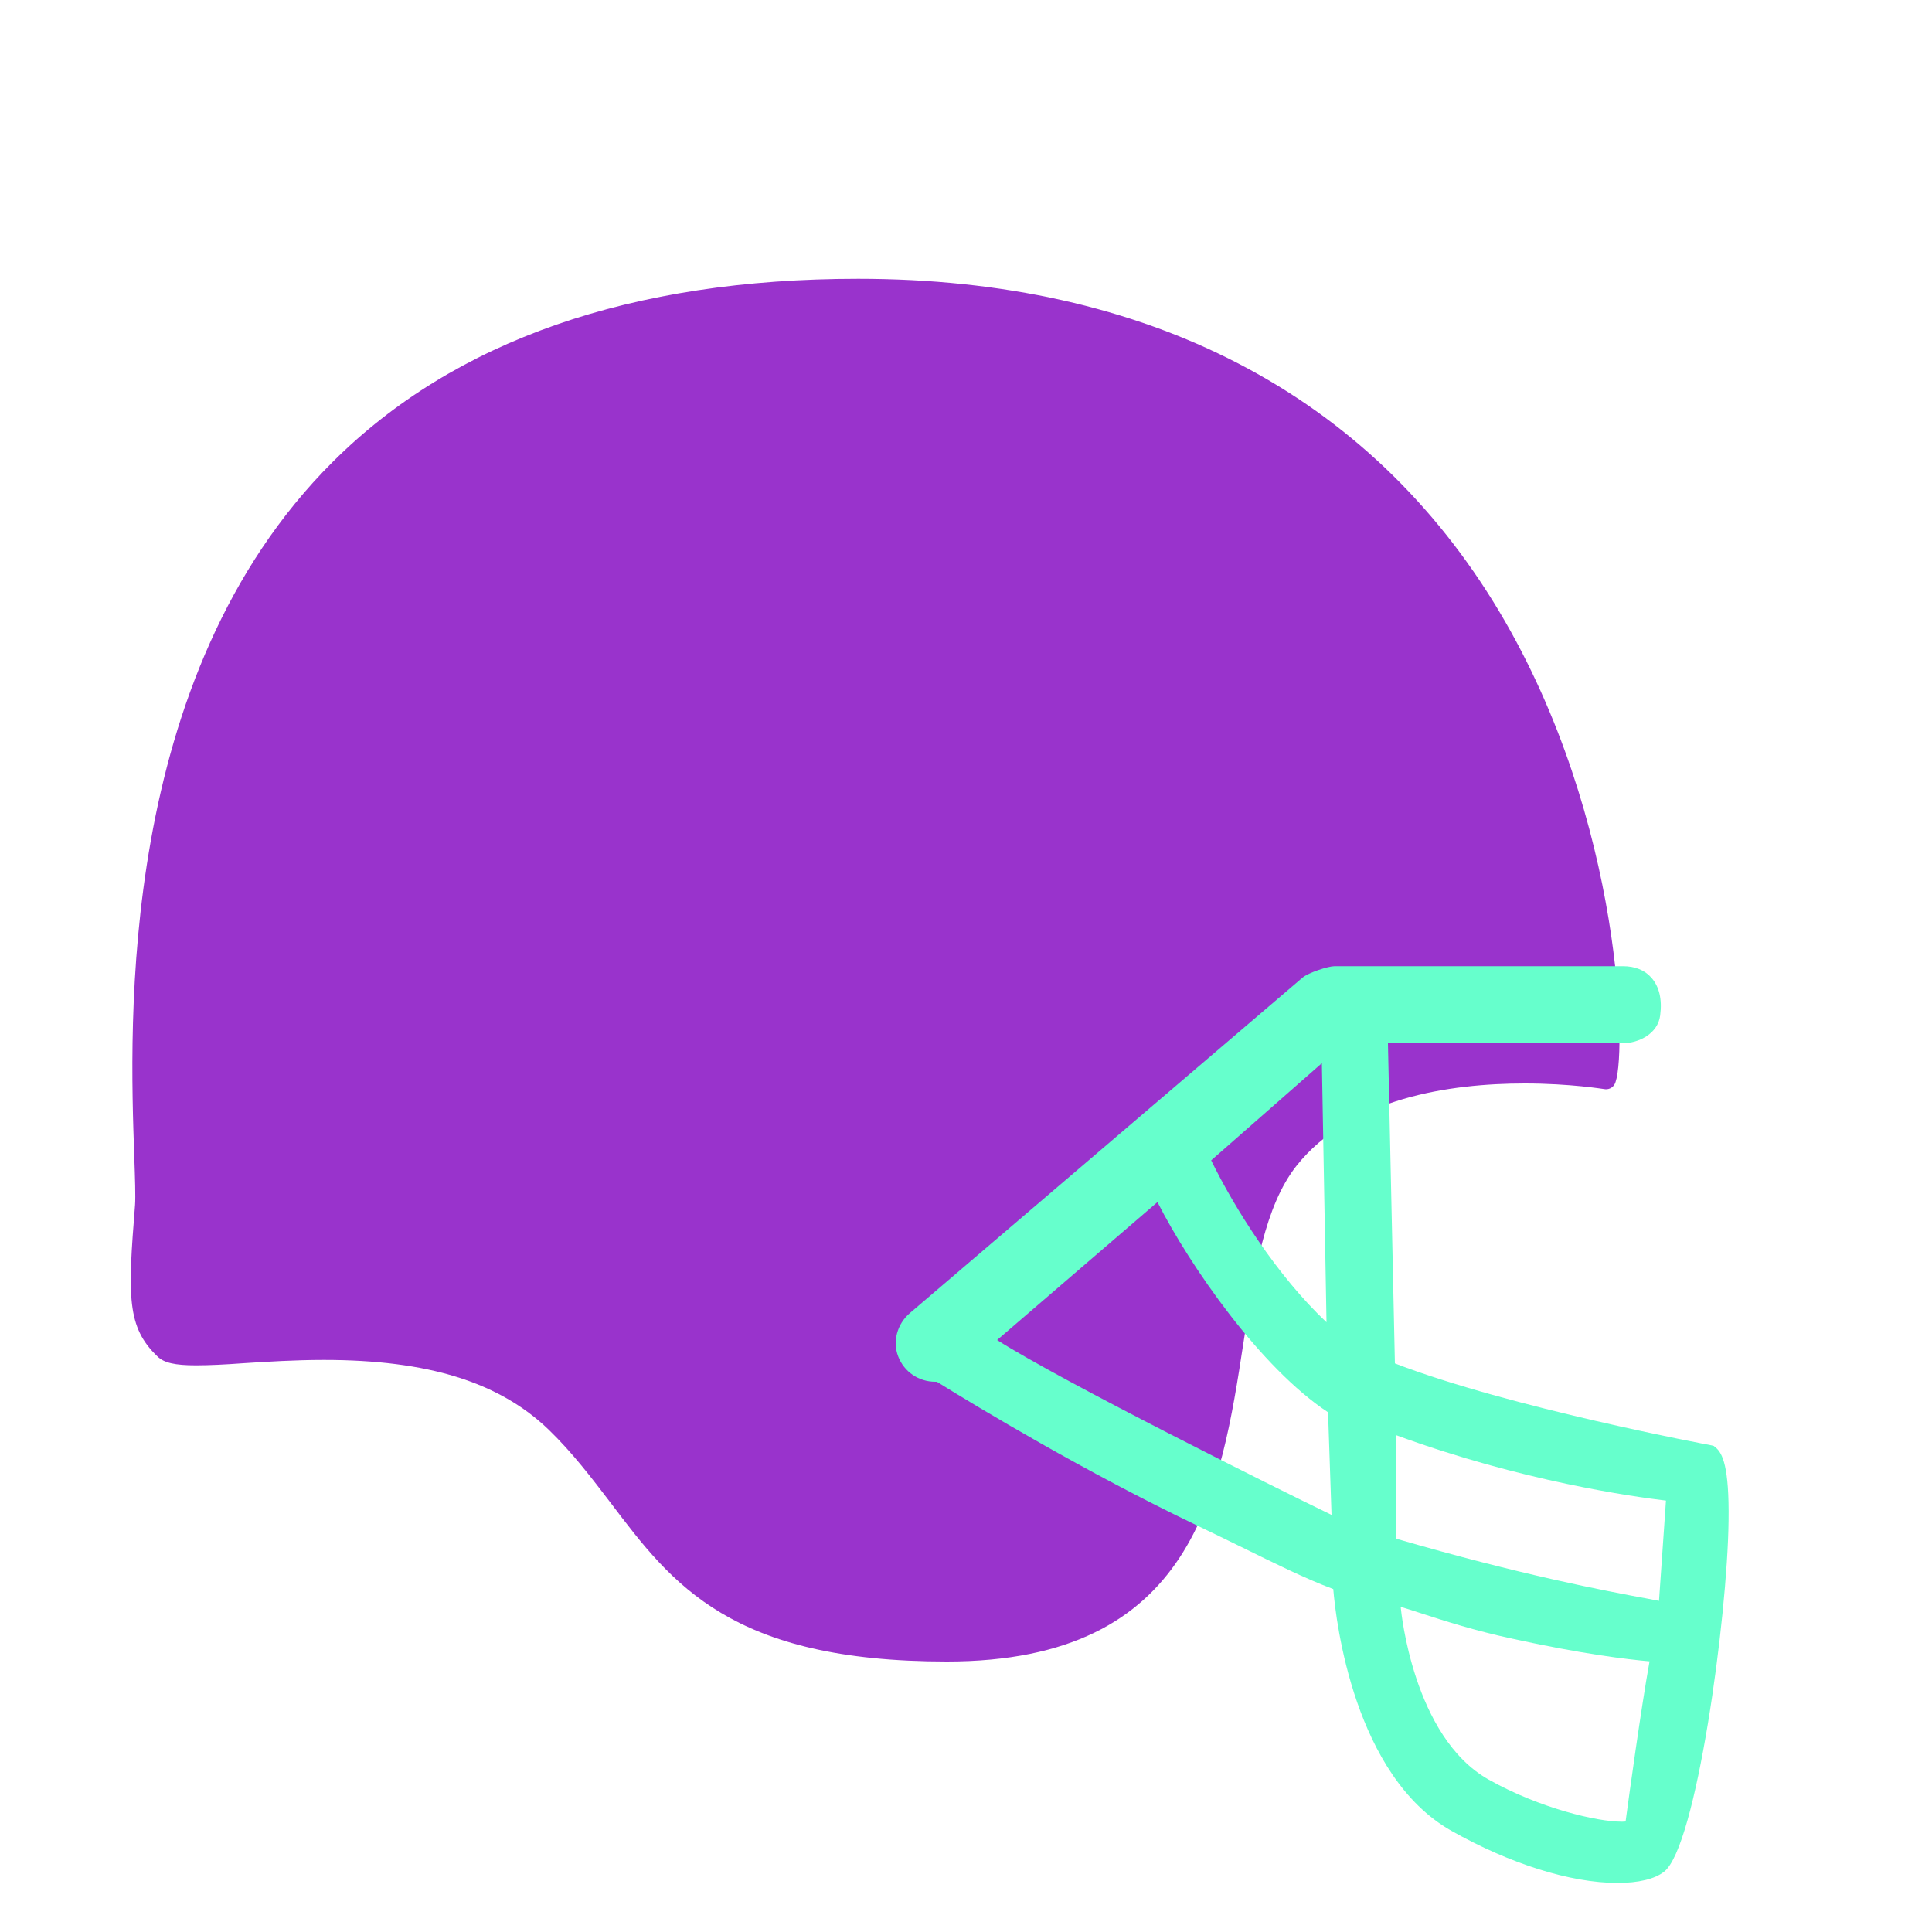
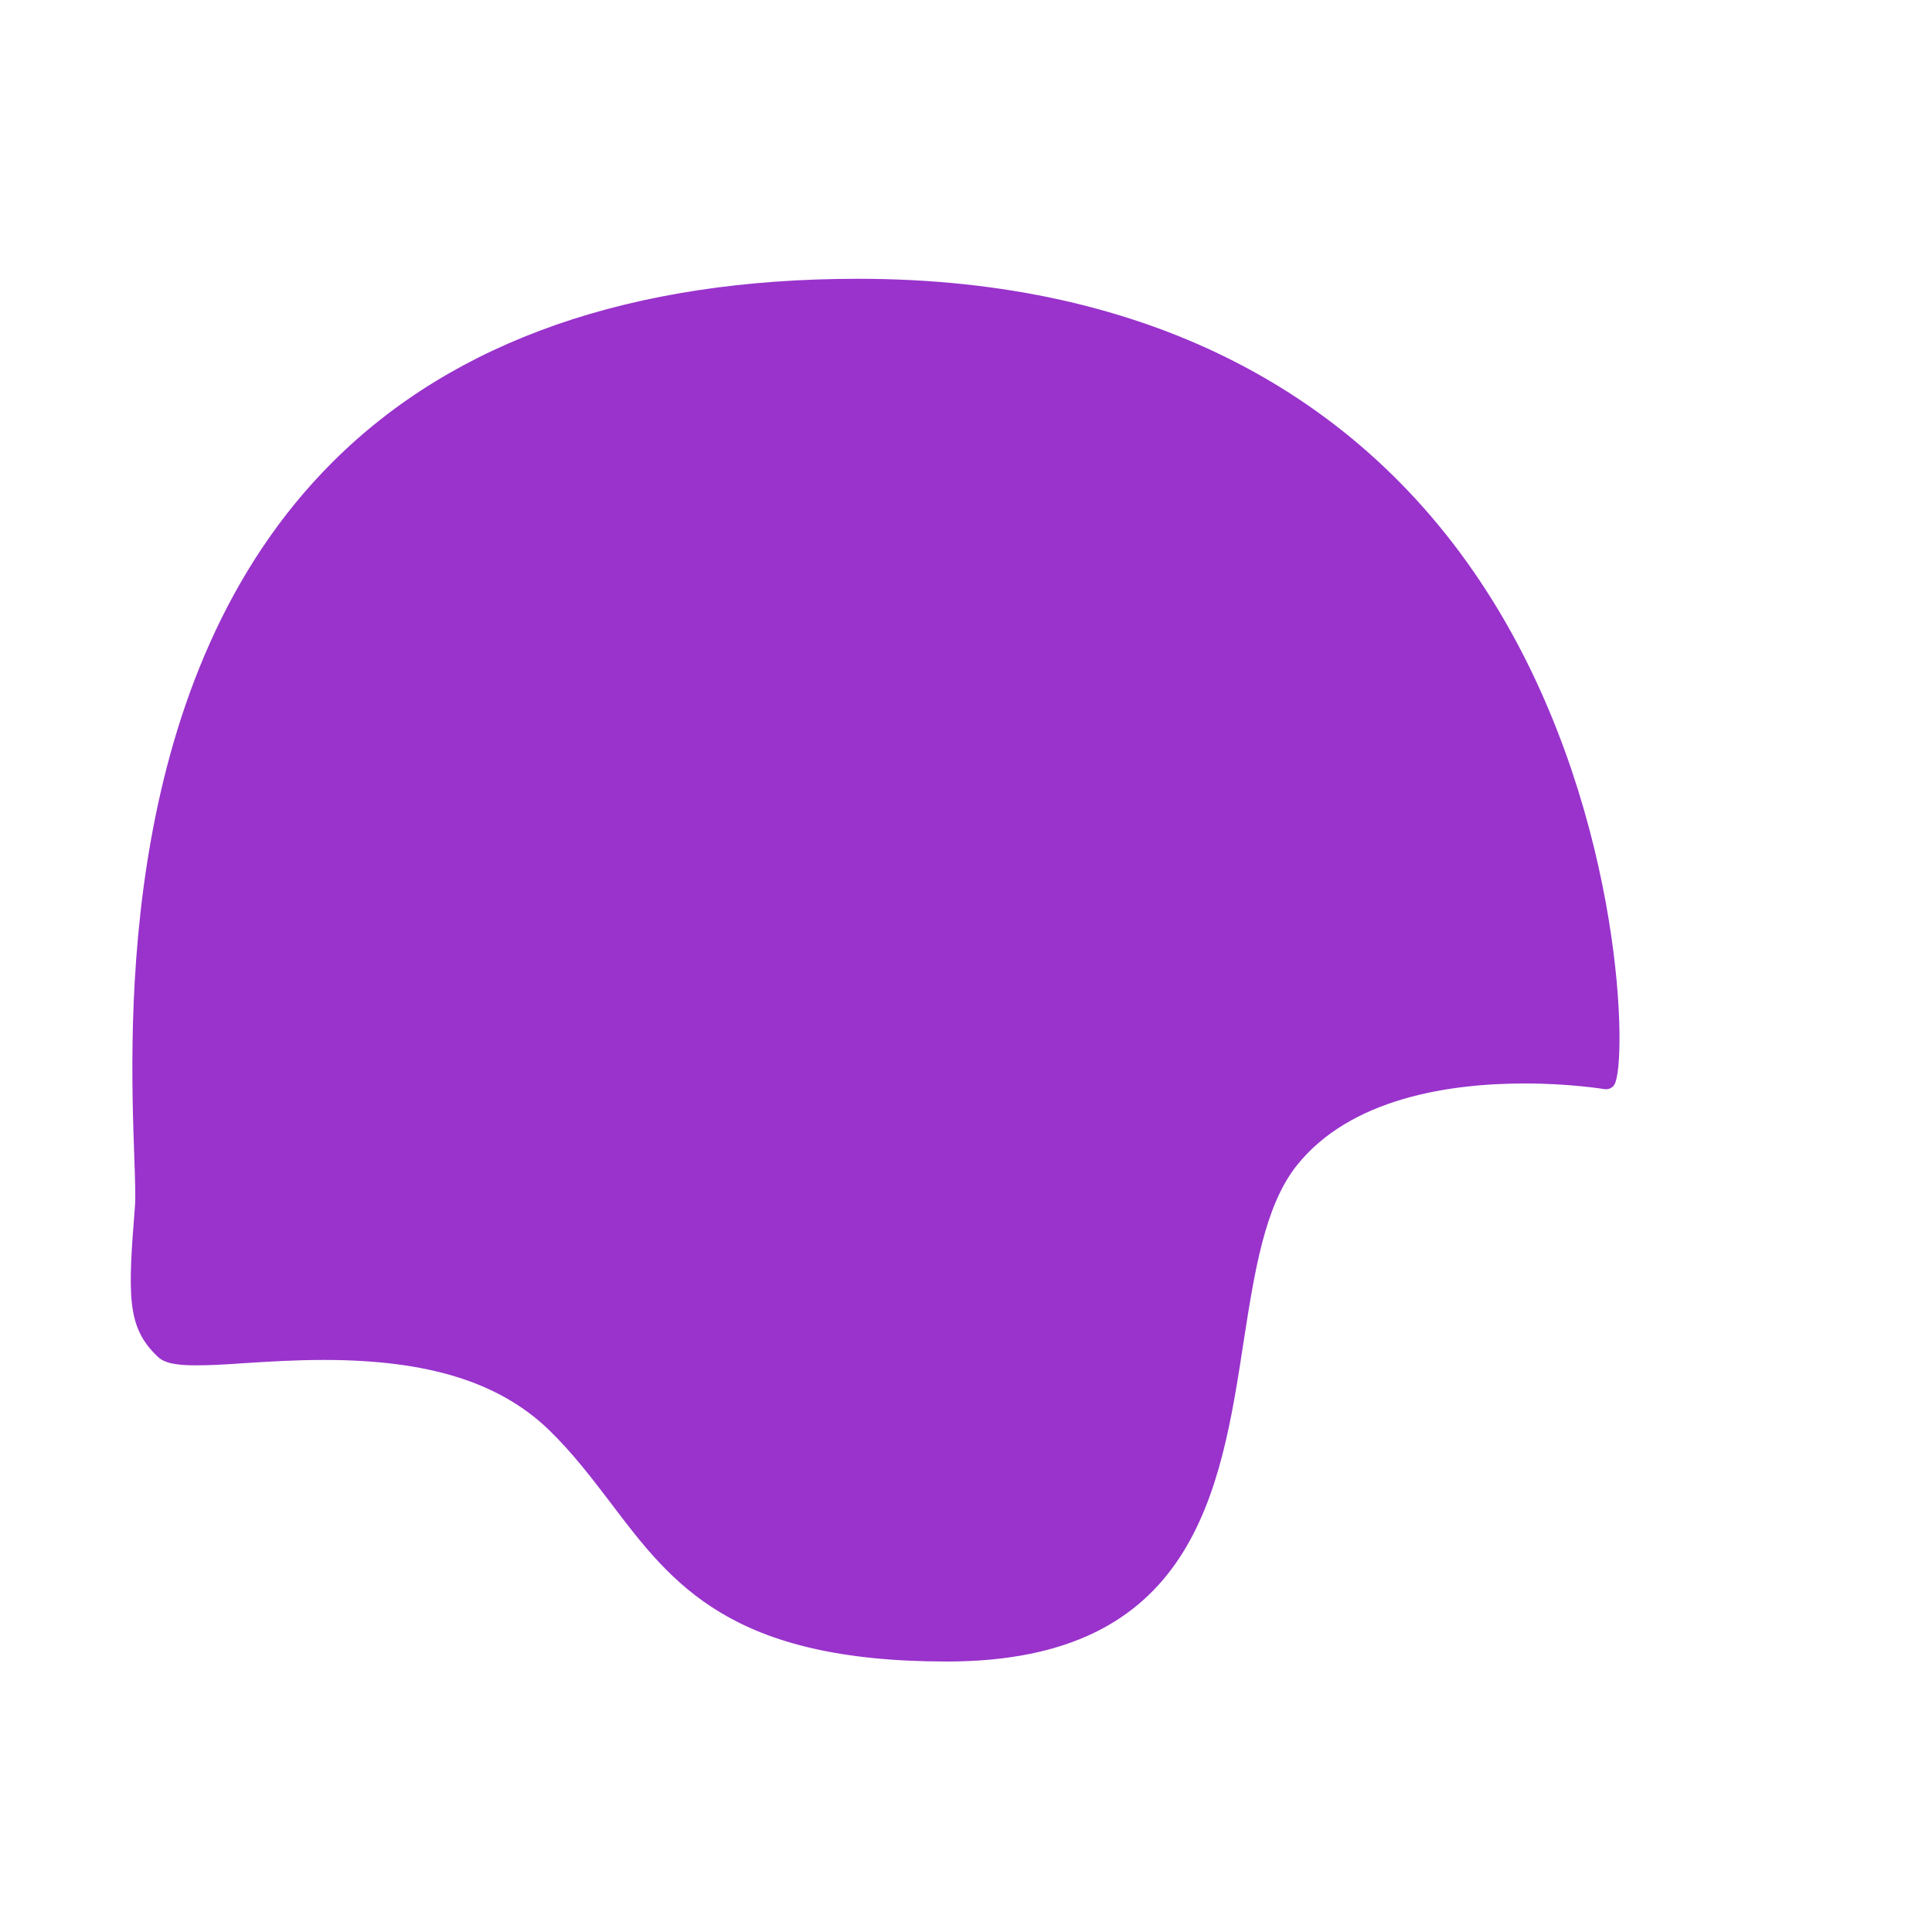
<svg xmlns="http://www.w3.org/2000/svg" version="1.1" id="Layer_1" x="0px" y="0px" width="1000px" height="1000px" viewBox="0 0 1000 1000" style="enable-background:new 0 0 1000 1000;" xml:space="preserve">
  <style type="text/css">
	.st0{fill:#9933CC;}
	.st1{fill:#66FFCC;}
</style>
  <g>
    <path class="st0" d="M776,316.5c-67.3-112.6-182.1-172.2-331.8-172.2c-117.4,0-208.9,31.9-271.9,94.7   C60.5,350.3,67.1,530.7,69.5,598.6c0.4,11.5,0.7,20.6,0.4,25.1c-3.8,47.4-4.3,63.2,11.6,78.4c3.3,3.3,9.1,4.6,19.9,4.6   c6.8,0,15-0.4,24.6-1.1c12.5-0.8,26.6-1.7,41.7-1.7c53.7,0,90.6,11.4,116.3,36.1c12.4,12,22.4,25.2,32.1,37.9   c32,42.3,62.2,82.1,174,82.1c128.1,0,141.7-87.9,153.6-165.6c5.6-36,10.9-70.1,27.3-90.9c27.9-35.3,79.7-42.7,118.2-42.7   c23.6,0,40.9,2.9,41.1,2.9l0,0c2.1,0.4,4.2-0.5,5.3-2.3l0,0C842.3,550.7,840.8,425,776,316.5z" />
-     <path class="st1" d="M888,749.2l-1-0.8l-1.2-0.3c-1.1-0.2-104.4-19.5-163.8-42.4L718.4,540h121.2c8.7,0,18.5-5,19.7-14.4   c1.1-8.4-0.5-15-4.6-19.6c-3.4-3.9-8.5-5.9-14.6-5.9H690.7c-3.2,0-13.4,3.3-16.5,5.9L471,679.6c-6.7,5.7-9.1,14.8-6.1,22.5   c3.1,8,10.6,13.1,19.2,13.1c0.3,0,0.5,0,0.8,0C507.1,729,562,762,619.2,789.4c8.3,4,16.2,7.8,23.5,11.4c17.7,8.7,33,16.3,47.4,21.7   c1.4,17.3,11,96.7,61.1,125.1c30.3,17.1,61.7,27,86,27c10.8,0,19.3-2,24.1-5.8c16.6-12.7,32.8-131.2,33.4-181.6   C895.1,758.9,891.5,752.1,888,749.2z M599.1,622.2c16.8,33.1,53.5,85.9,88.3,108.8l1.8,53.1C660,770,550,715.2,516.1,693.6   L599.1,622.2z M626.9,600.6l57.3-50.3l2.4,134.1C661,660.3,639.2,625.7,626.9,600.6z M841.4,942.8c-0.5,0.1-1.2,0.1-2.1,0.1   c-12.5,0-42.1-6.8-68.8-21.8c-39.2-22.1-45.3-87.8-45.4-88.4l-0.1-1c3.1,0.9,6.1,1.9,9.2,2.9c14.4,4.7,29.3,9.4,47.7,13.4   c36.7,8.1,61.1,11,71.9,11.9C849.4,884.3,843.1,930.1,841.4,942.8z M862.3,776.7l-3.6,51.9c-1.7-0.3-3.3-0.6-5.2-1   c-23.1-4.3-65.8-12.3-130.9-31.2l-0.1-53.6C787.9,766.8,845.7,774.7,862.3,776.7z" />
  </g>
</svg>